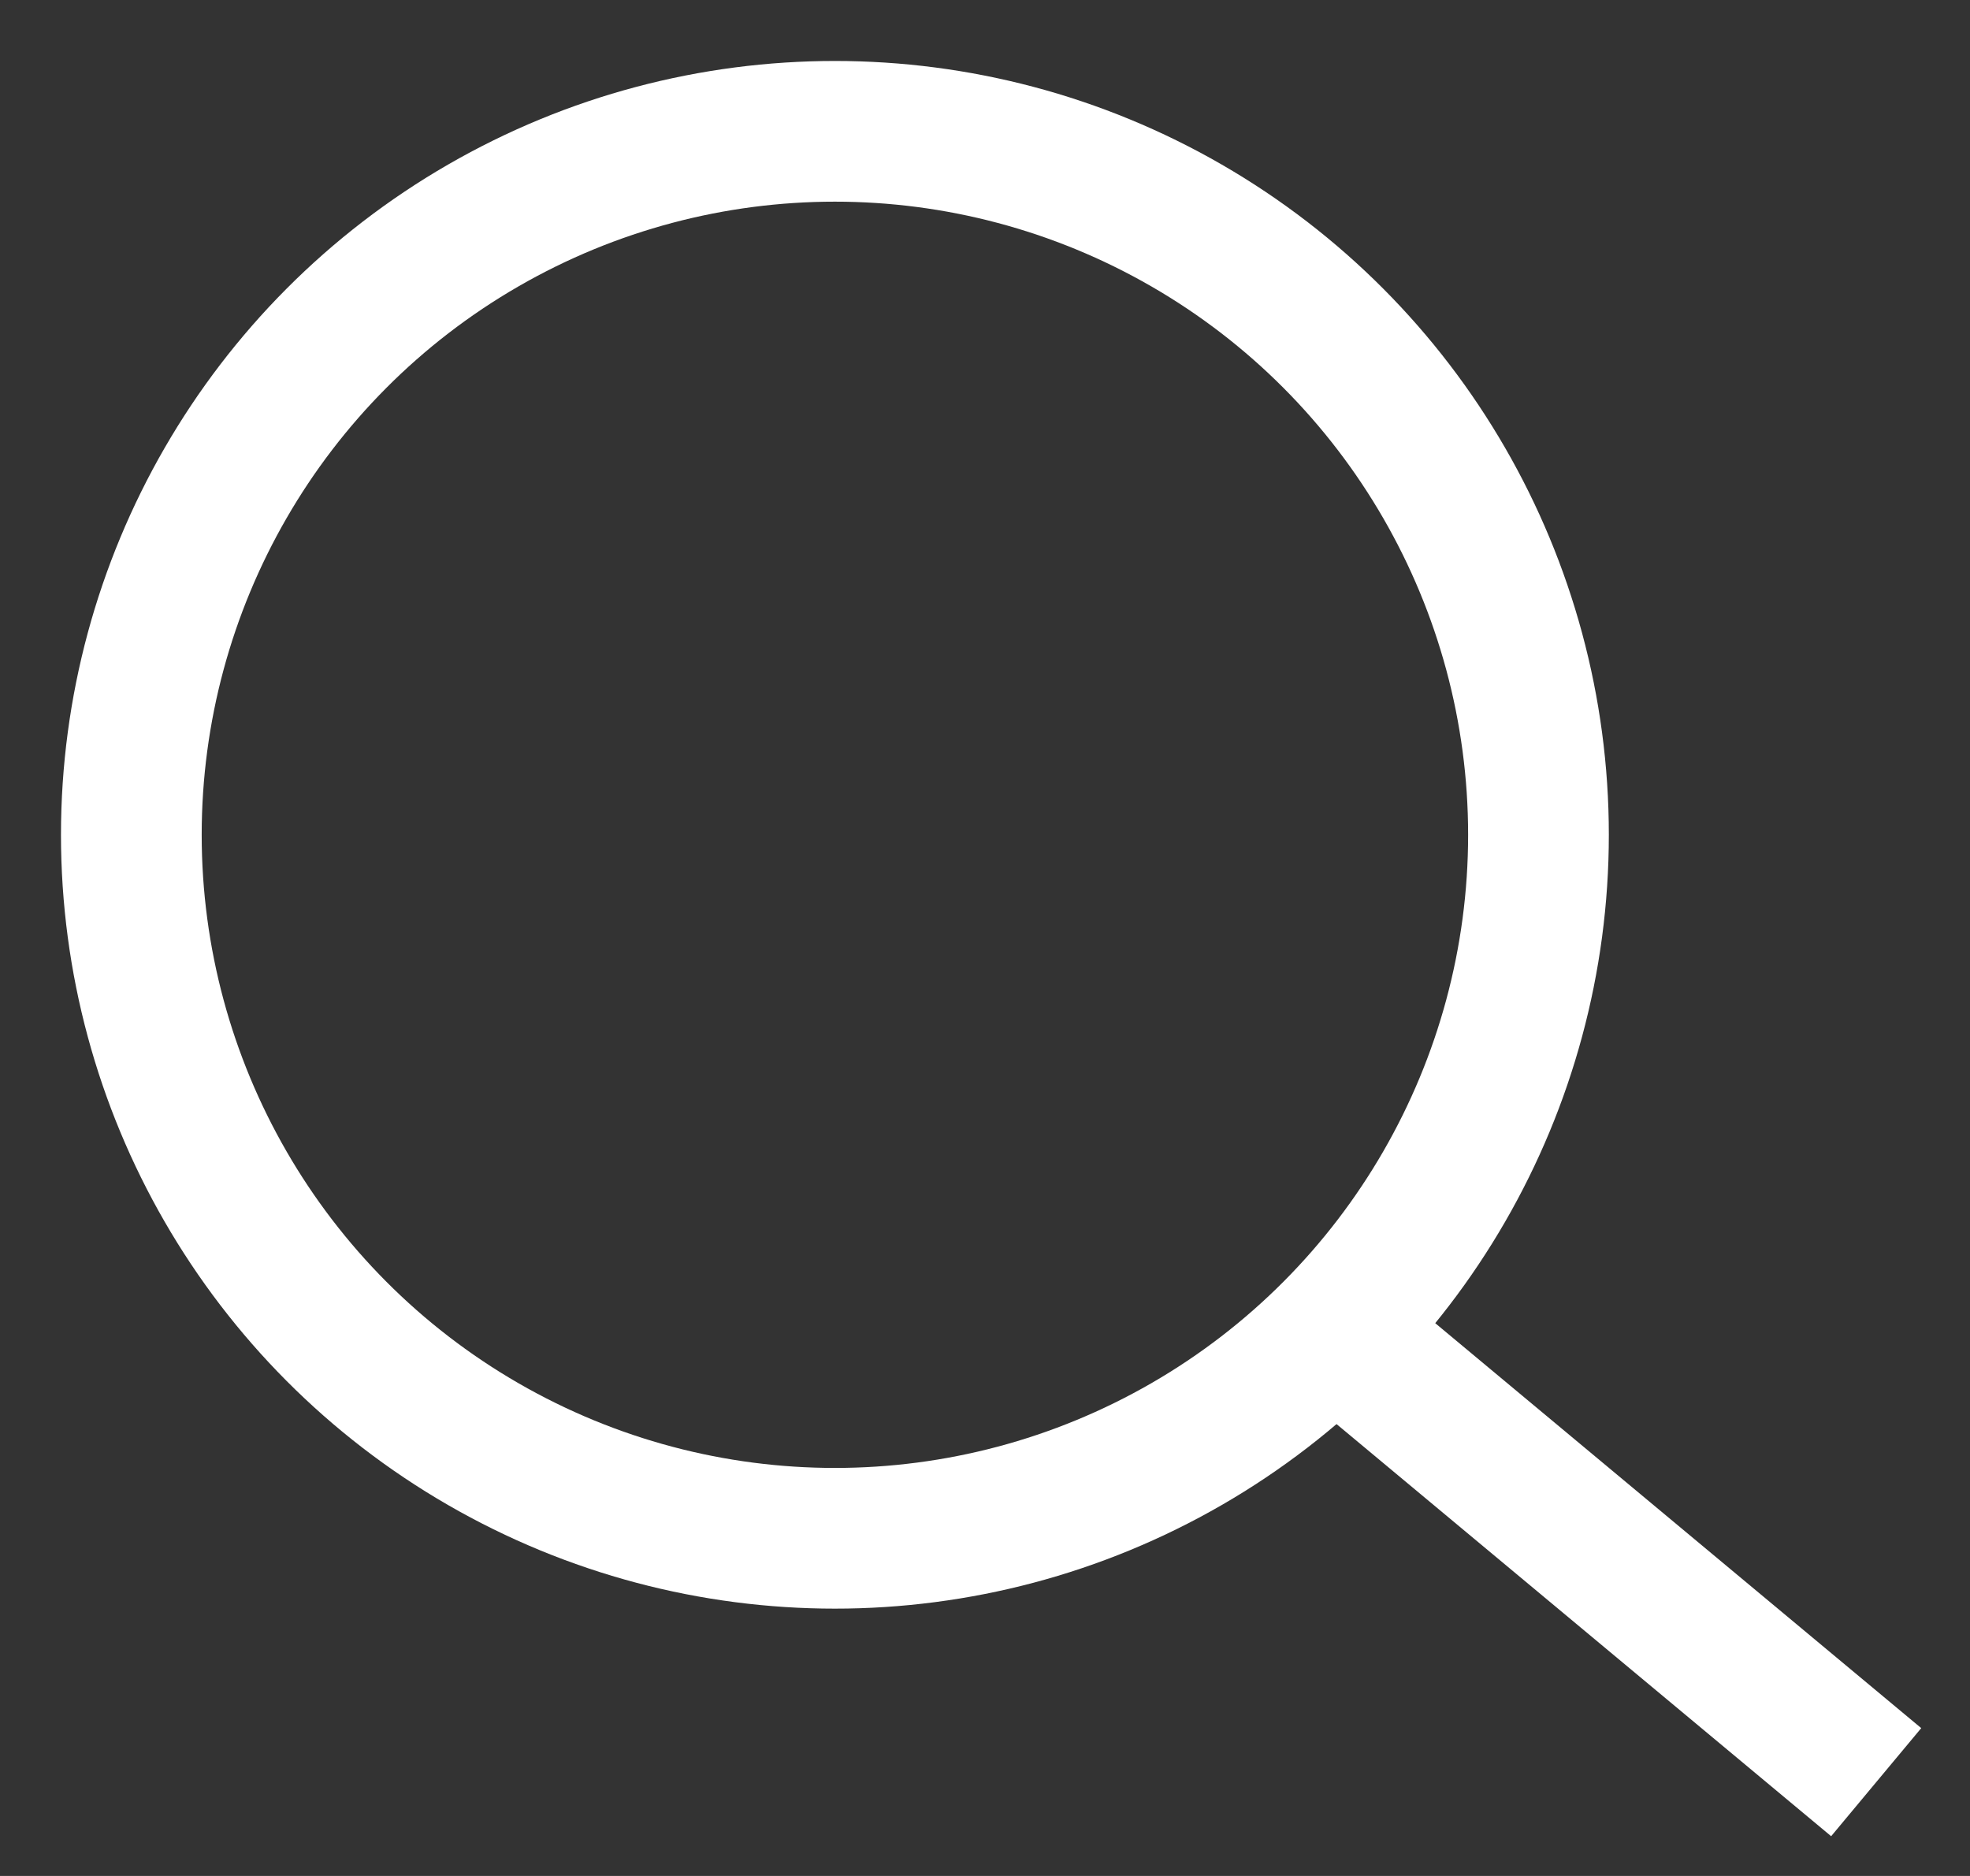
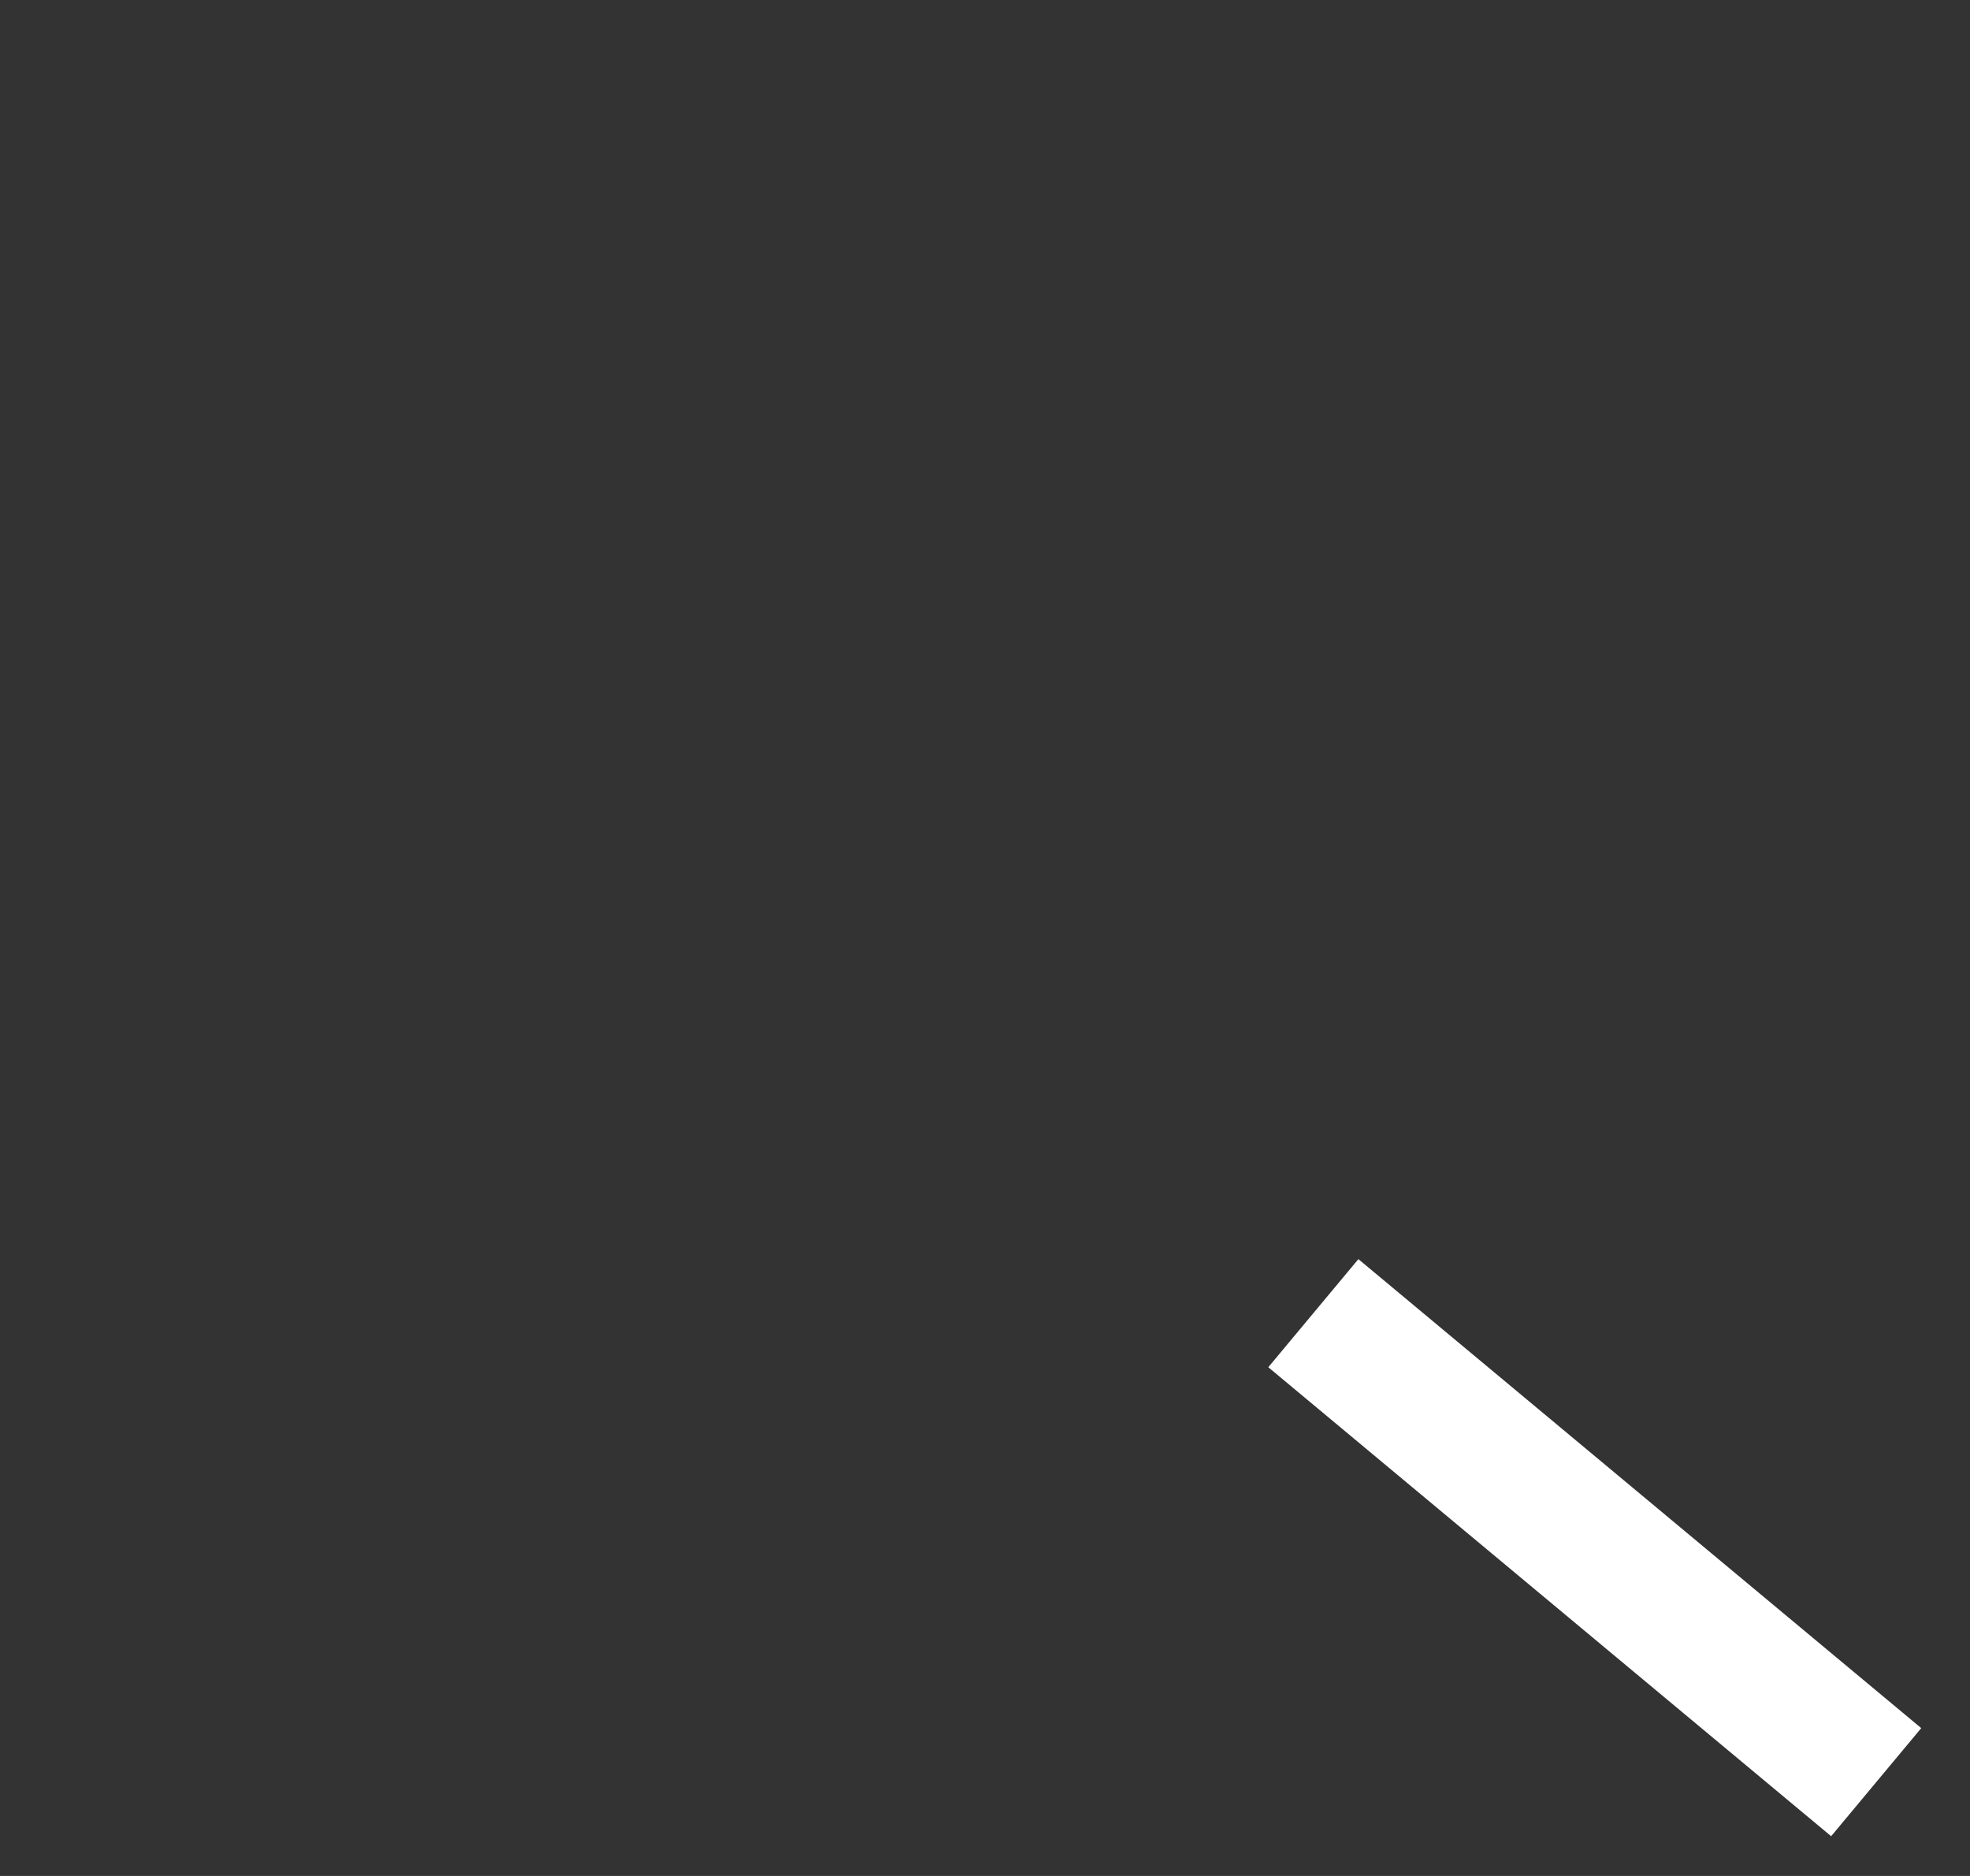
<svg xmlns="http://www.w3.org/2000/svg" viewBox="0 0 21 20">
  <rect x="0" y="0" width="21" height="20" fill="#333333" stroke="none" />
  <g fill="none" fill-rule="evenodd" stroke="#ffffff" stroke-width="1.5">
-     <circle cx="8.9" cy="8.9" r="7.5" />
    <path d="M14 14l6 5" />
  </g>
</svg>